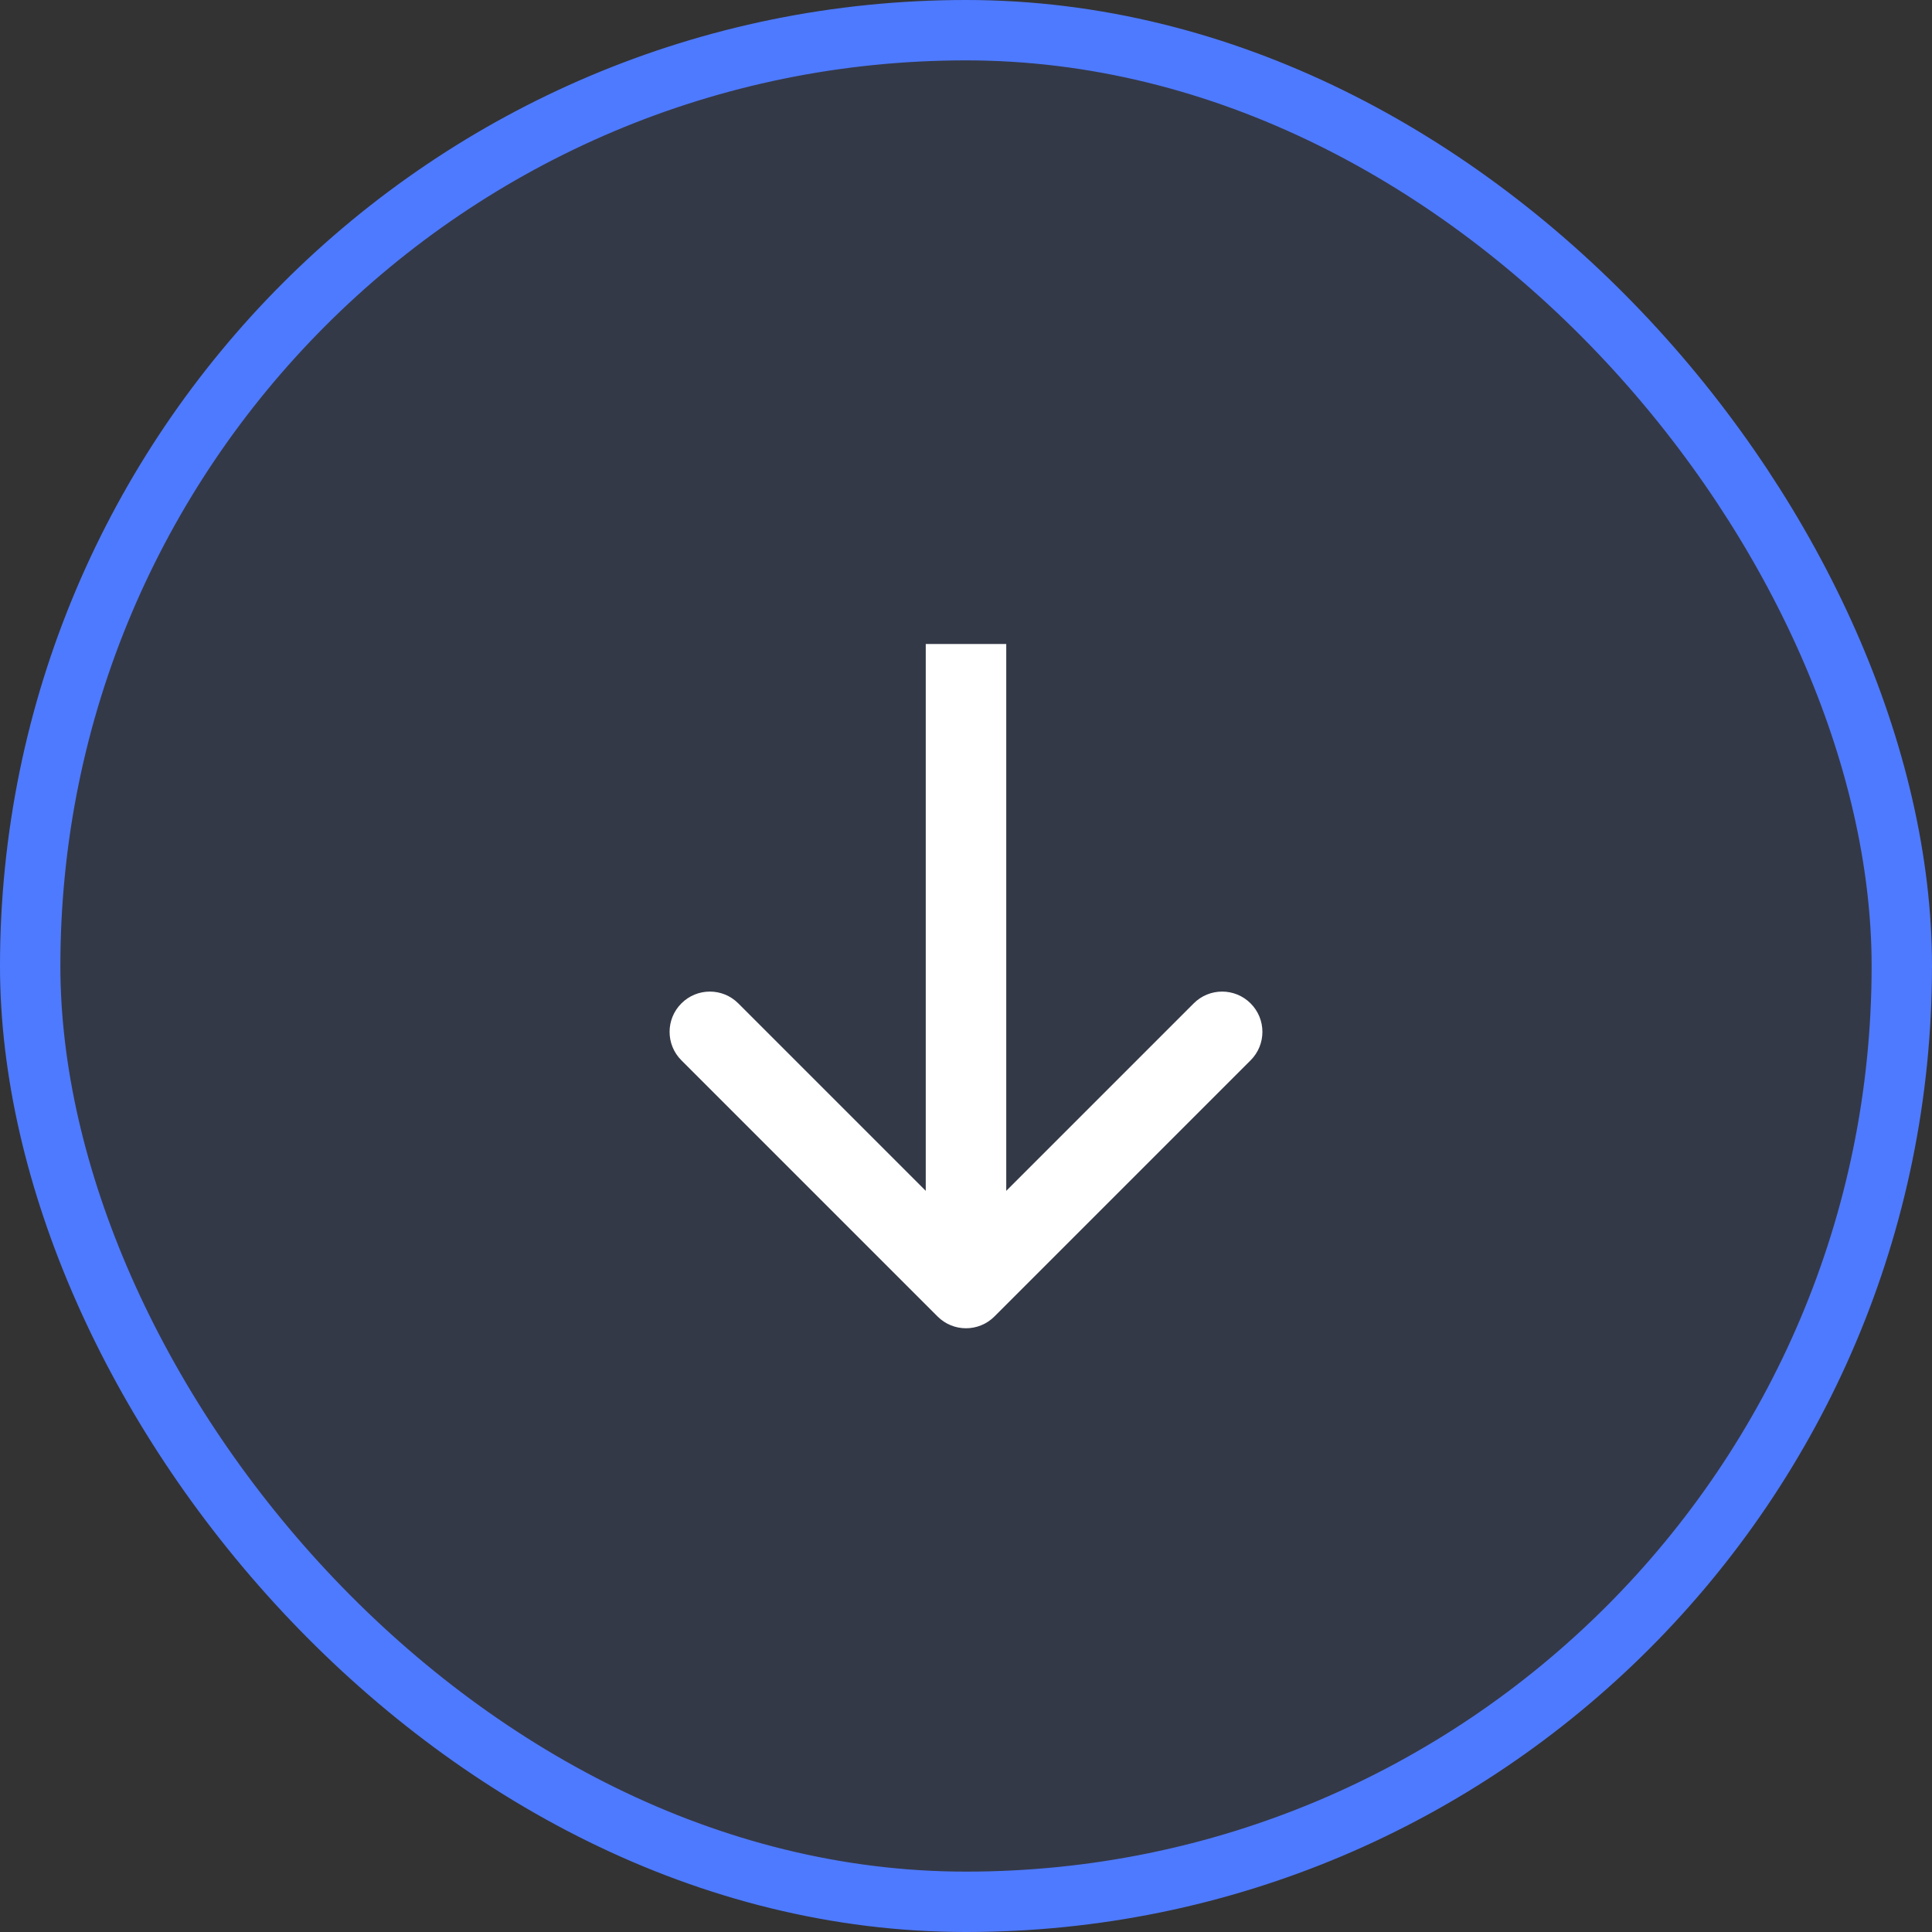
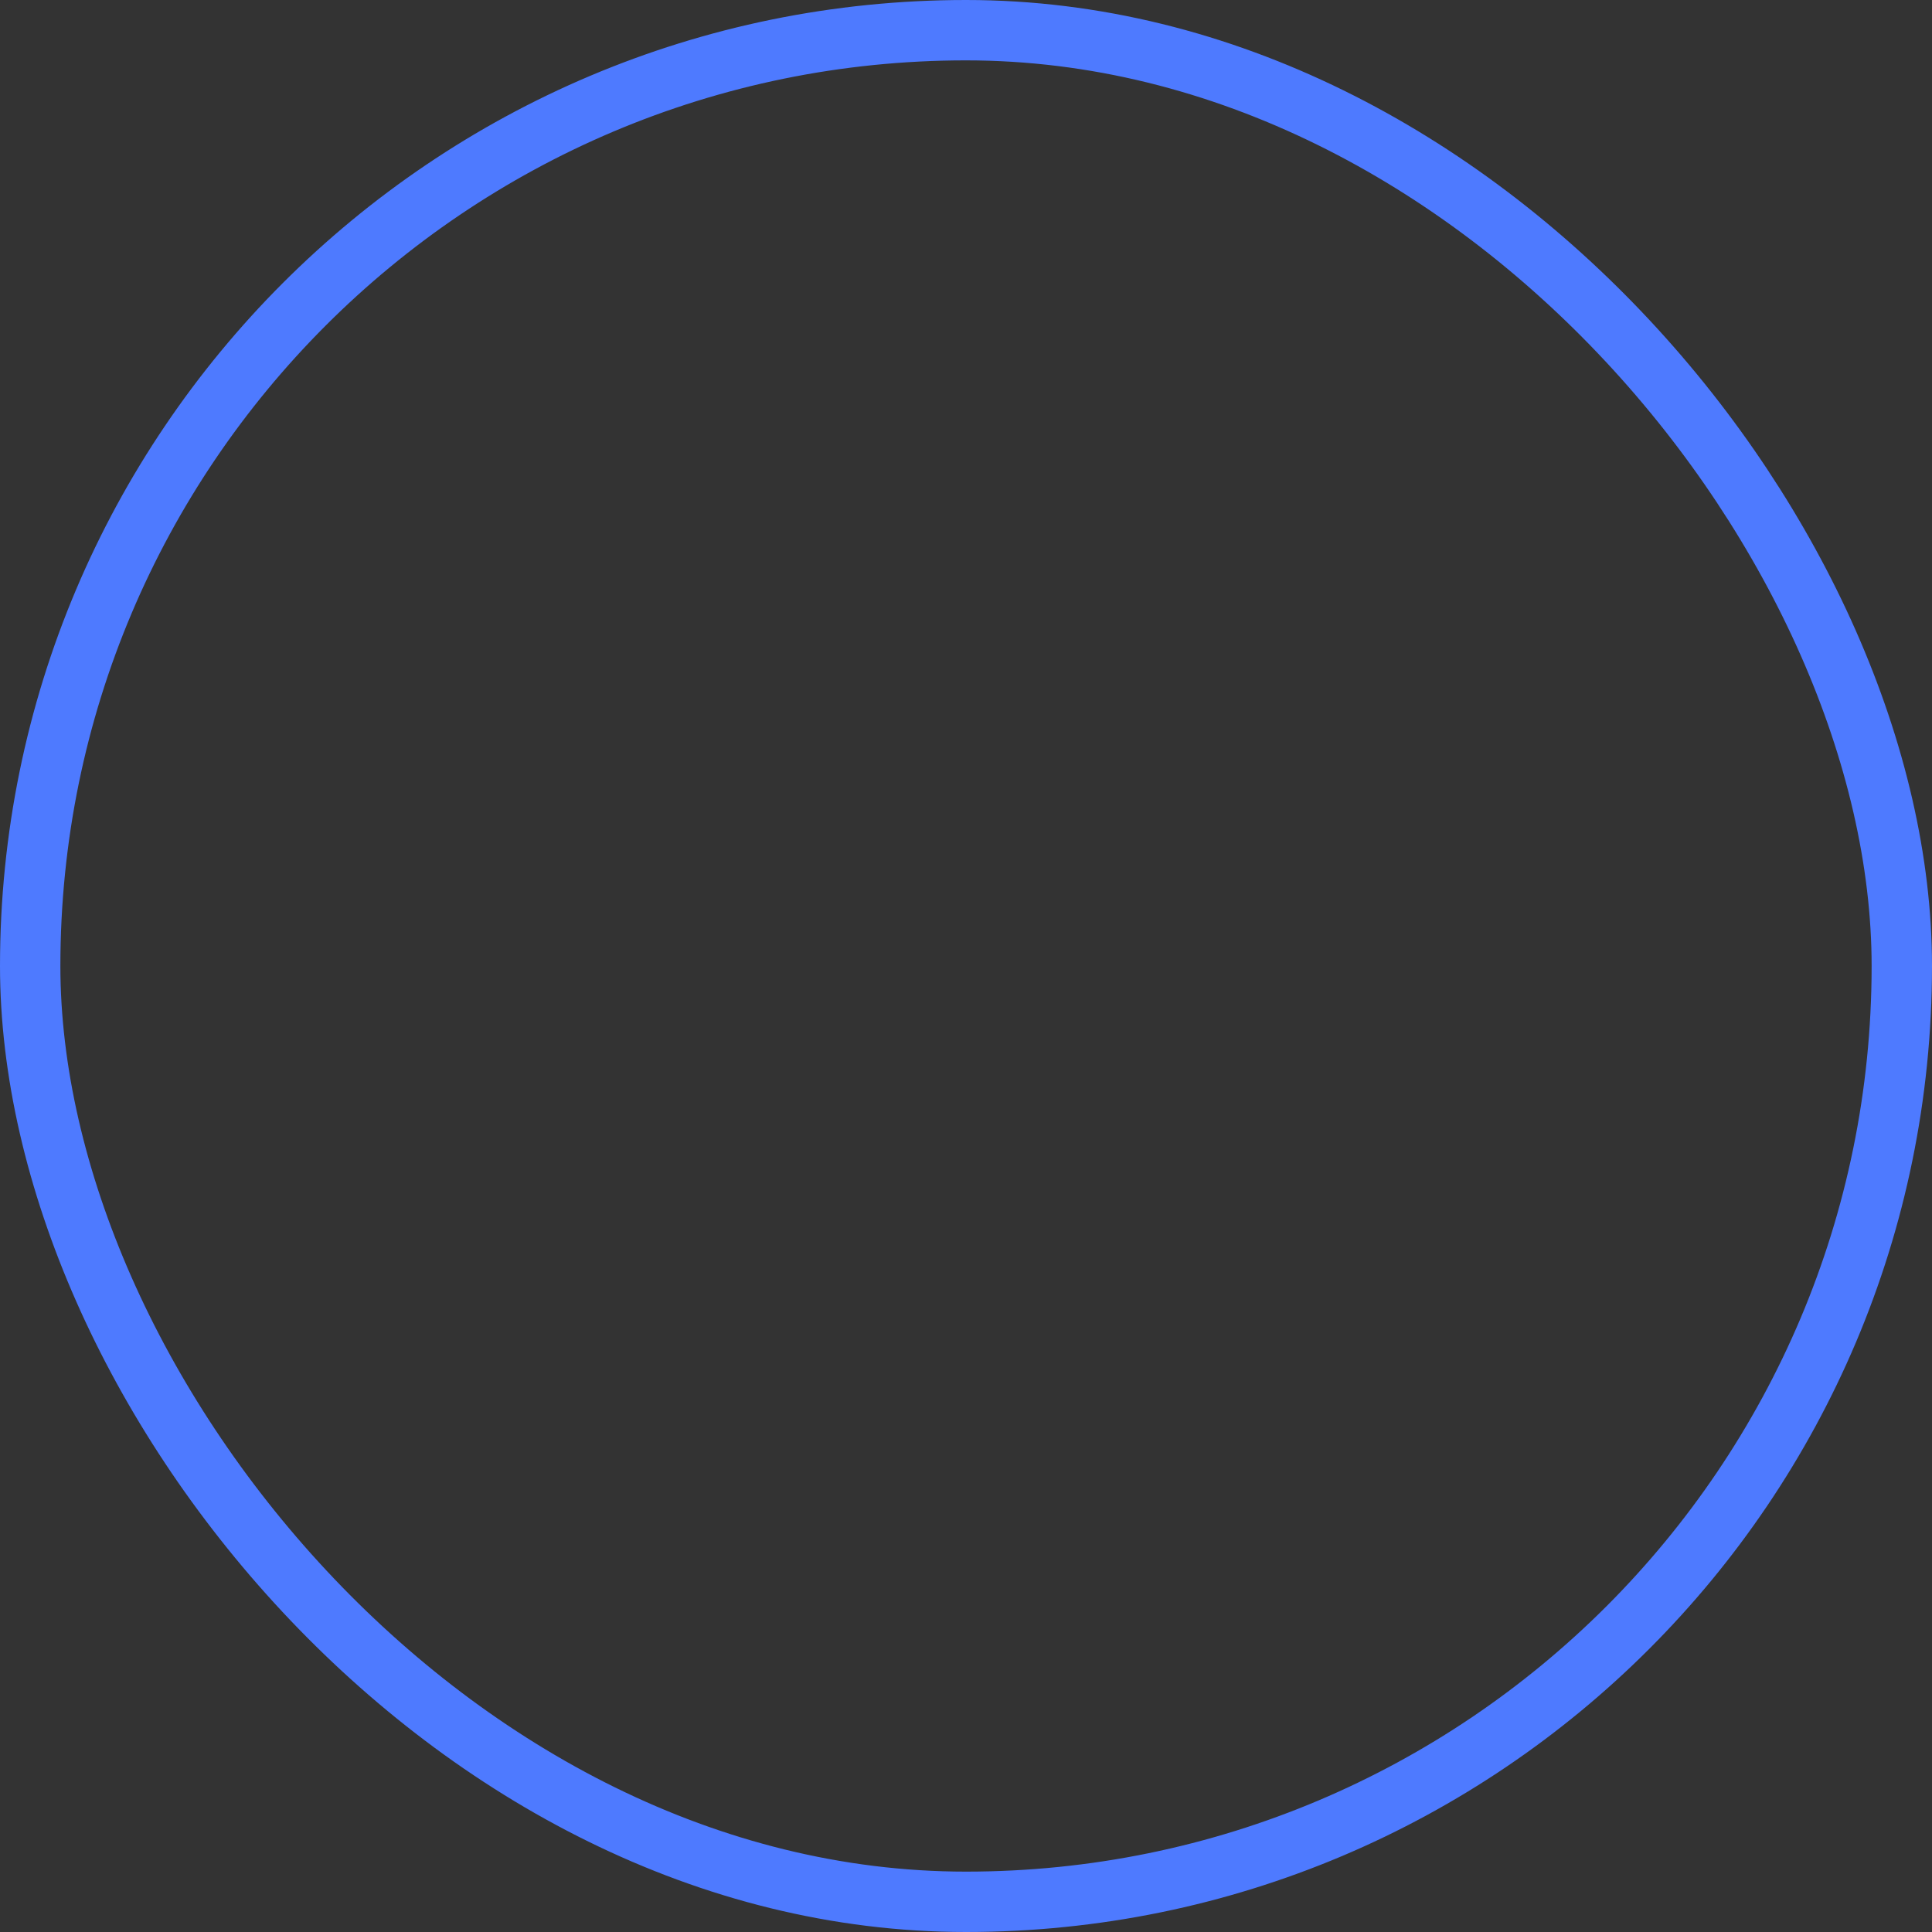
<svg xmlns="http://www.w3.org/2000/svg" fill="none" height="100%" overflow="visible" preserveAspectRatio="none" style="display: block;" viewBox="0 0 48 48" width="100%">
  <rect x="0" y="0" width="48" height="48" fill="#333333" stroke="none" />
  <g id="btn">
-     <rect fill="#3F6EFF" fill-opacity="0.1" height="46.5" rx="23.25" width="46.5" x="0.75" y="0.75" />
    <rect height="46.5" rx="23.25" stroke="#4E7AFF" stroke-width="1.5" width="46.5" x="0.75" y="0.75" />
-     <path d="M23.293 32.707C23.683 33.098 24.317 33.098 24.707 32.707L31.071 26.343C31.462 25.953 31.462 25.32 31.071 24.929C30.68 24.538 30.047 24.538 29.657 24.929L24 30.586L18.343 24.929C17.953 24.538 17.32 24.538 16.929 24.929C16.538 25.32 16.538 25.953 16.929 26.343L23.293 32.707ZM24 16L23 16L23 32L24 32L25 32L25 16L24 16Z" fill="white" id="Arrow 1" />
  </g>
</svg>